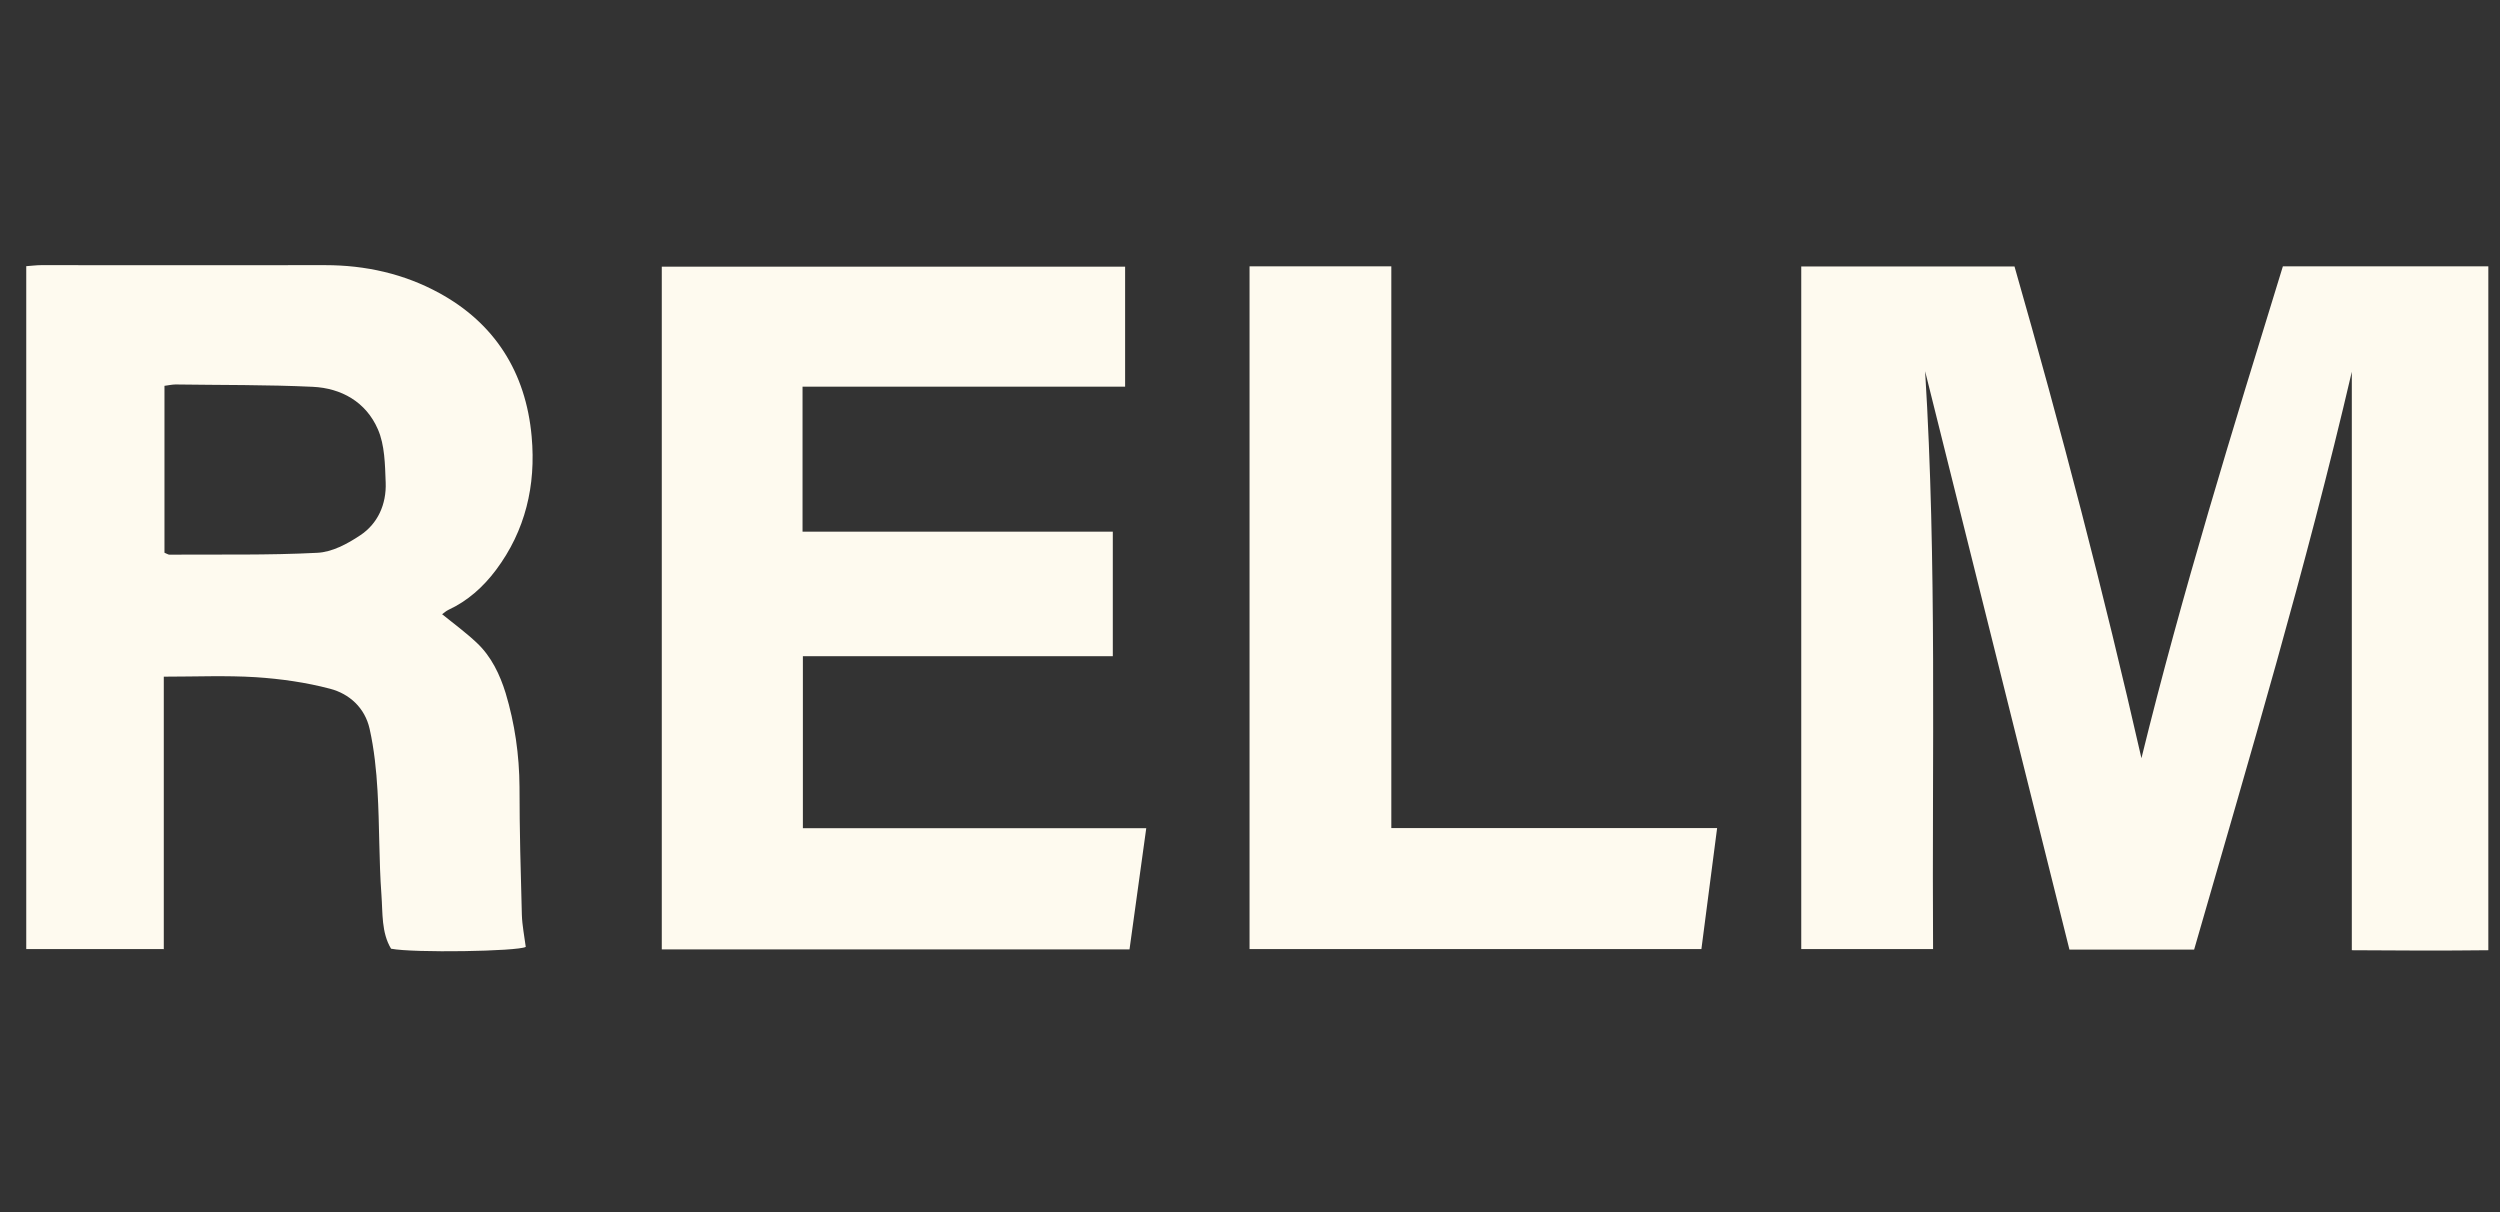
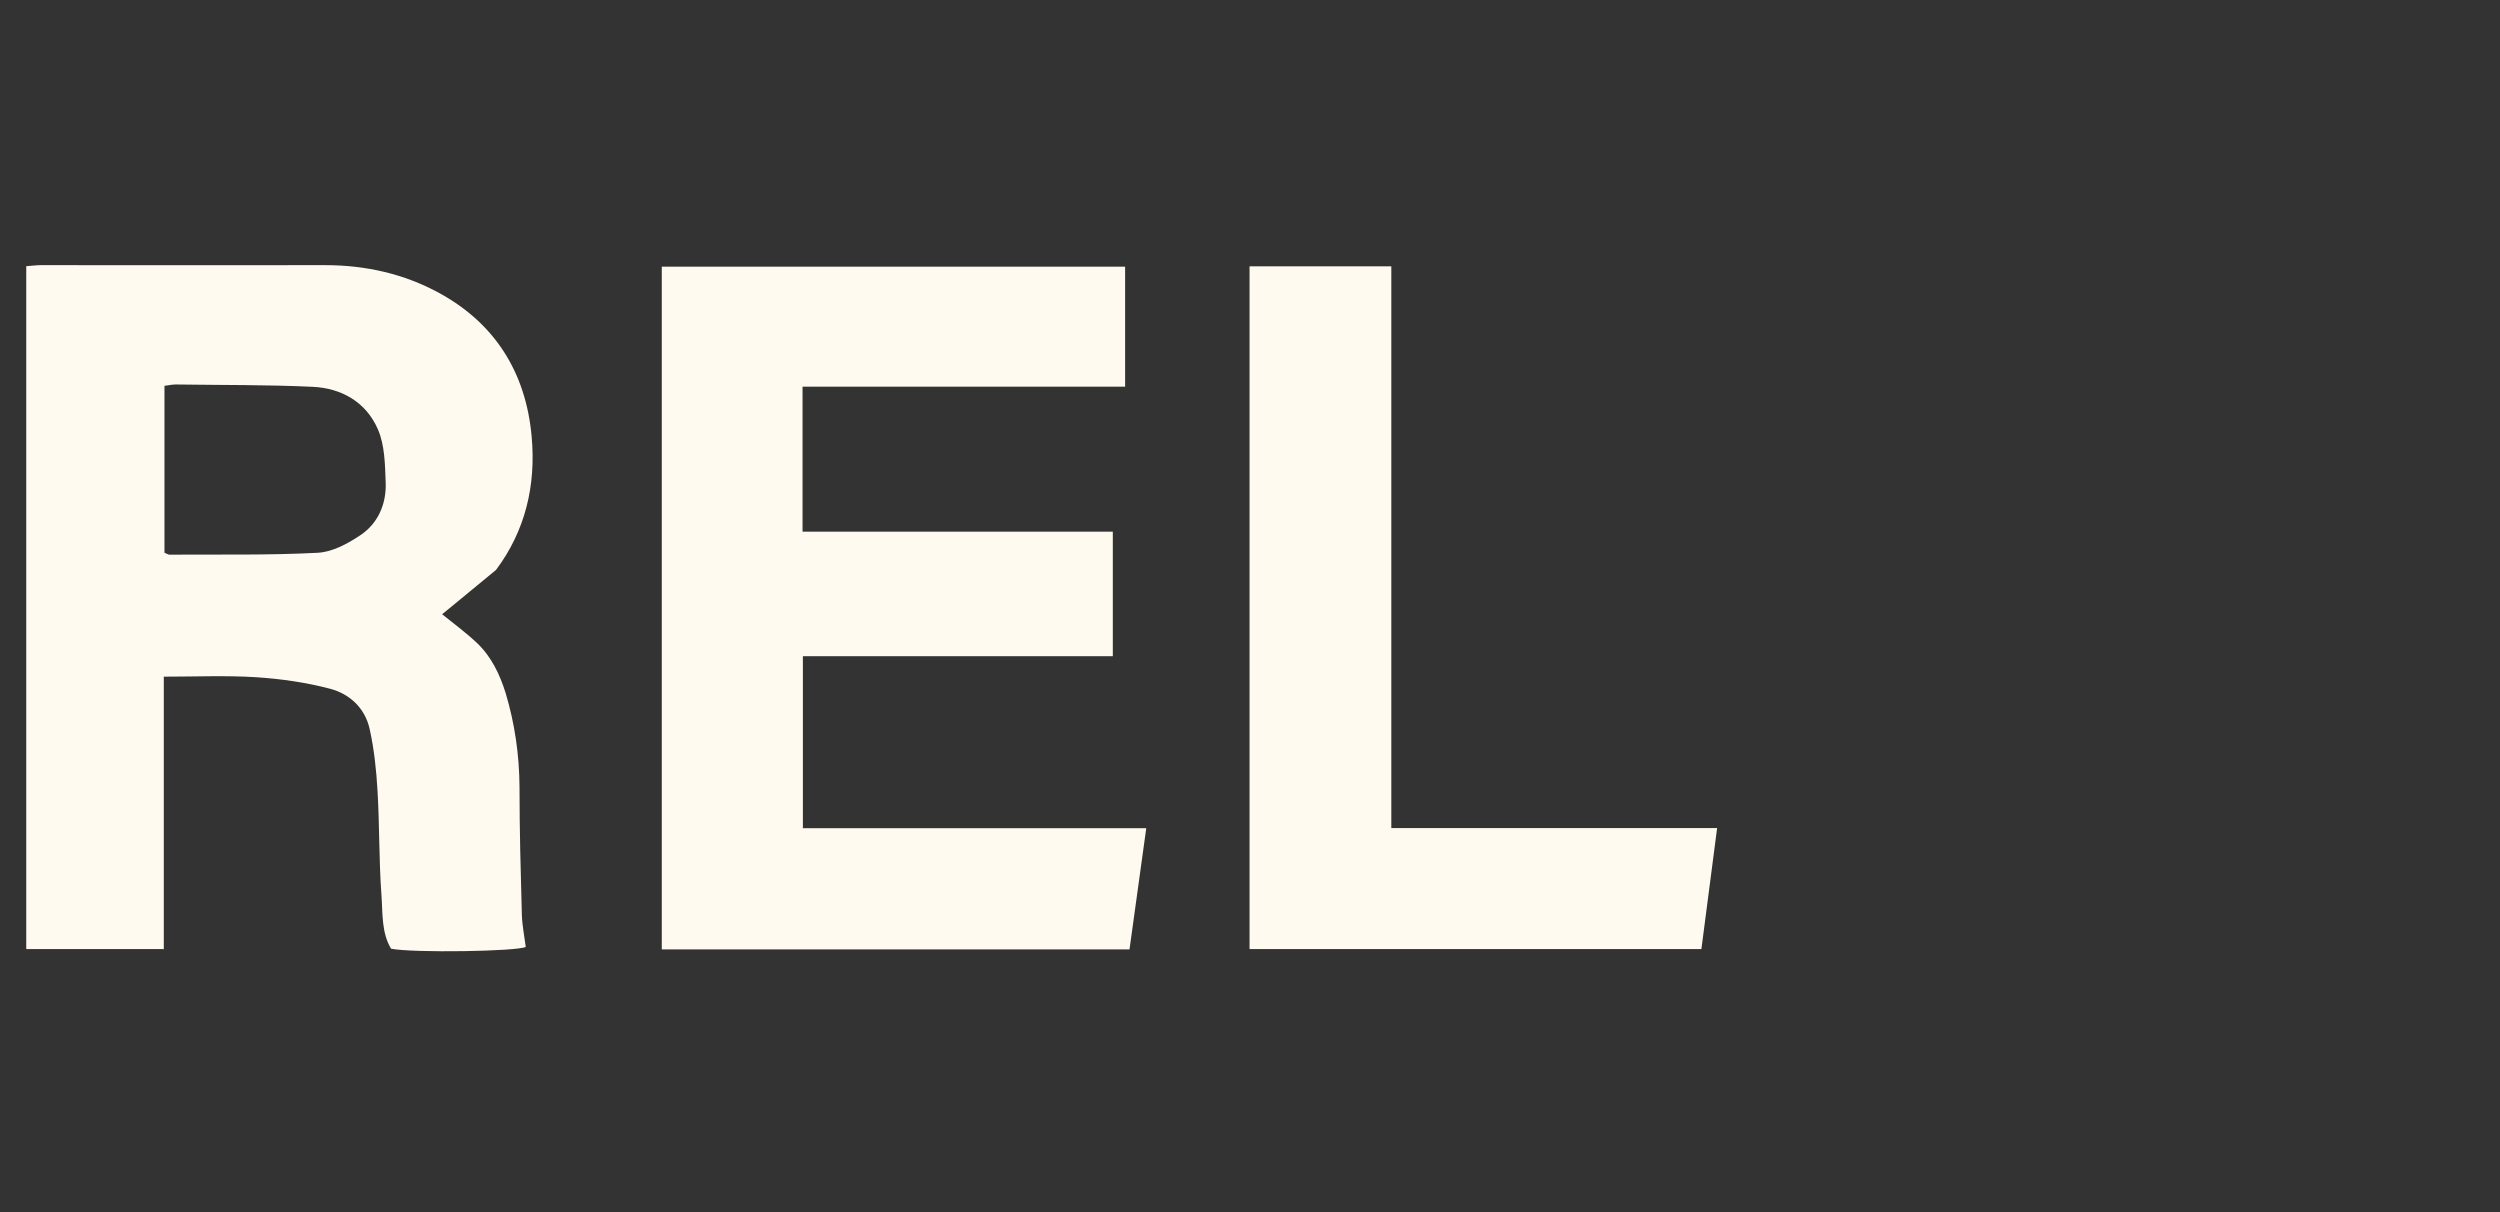
<svg xmlns="http://www.w3.org/2000/svg" width="66" height="32" viewBox="0 0 66 32" fill="none">
  <rect x="0" y="0" width="66" height="32" fill="#333333" stroke="none" />
-   <path d="M57.93 25.069H54.633C53.362 19.973 52.095 14.887 50.823 9.8C51.136 14.865 51.002 19.942 51.033 25.055H47.553V7.035H53.183C54.41 11.32 55.539 15.644 56.534 20.017C57.609 15.64 58.938 11.351 60.268 7.031H65.692V25.086C64.497 25.1 63.301 25.095 62.088 25.086V9.814C60.883 14.984 59.384 20.004 57.925 25.069H57.93Z" fill="#FEFAEF" />
-   <path d="M4.333 25.055H0.693V7.027C0.835 7.018 0.96 7 1.085 7C3.588 7 6.086 7.004 8.585 7C9.646 7 10.664 7.226 11.596 7.736C13.05 8.529 13.884 9.818 14.036 11.528C14.152 12.813 13.871 14.009 13.095 15.046C12.756 15.498 12.345 15.866 11.837 16.101C11.774 16.132 11.721 16.18 11.672 16.216C11.984 16.468 12.305 16.703 12.595 16.978C12.97 17.332 13.197 17.807 13.349 18.298C13.59 19.1 13.71 19.929 13.715 20.78C13.715 21.905 13.746 23.026 13.777 24.151C13.786 24.435 13.844 24.714 13.88 24.998C13.67 25.117 10.918 25.162 10.324 25.046C10.066 24.617 10.106 24.103 10.07 23.624C10.003 22.711 10.021 21.799 9.967 20.886C9.936 20.337 9.878 19.778 9.758 19.242C9.633 18.684 9.222 18.316 8.714 18.183C8.076 18.015 7.416 17.922 6.755 17.878C5.966 17.829 5.172 17.864 4.324 17.864V25.064L4.333 25.055ZM4.346 14.594C4.404 14.616 4.44 14.643 4.471 14.643C5.774 14.634 7.077 14.661 8.375 14.594C8.763 14.577 9.169 14.36 9.508 14.133C9.972 13.828 10.204 13.314 10.182 12.738C10.164 12.264 10.159 11.75 9.976 11.333C9.66 10.607 9.008 10.248 8.259 10.212C7.054 10.155 5.845 10.168 4.636 10.15C4.547 10.15 4.453 10.172 4.342 10.186V14.59L4.346 14.594Z" fill="#FEFAEF" />
+   <path d="M4.333 25.055H0.693V7.027C0.835 7.018 0.96 7 1.085 7C3.588 7 6.086 7.004 8.585 7C9.646 7 10.664 7.226 11.596 7.736C13.05 8.529 13.884 9.818 14.036 11.528C14.152 12.813 13.871 14.009 13.095 15.046C11.774 16.132 11.721 16.18 11.672 16.216C11.984 16.468 12.305 16.703 12.595 16.978C12.97 17.332 13.197 17.807 13.349 18.298C13.59 19.1 13.71 19.929 13.715 20.78C13.715 21.905 13.746 23.026 13.777 24.151C13.786 24.435 13.844 24.714 13.88 24.998C13.67 25.117 10.918 25.162 10.324 25.046C10.066 24.617 10.106 24.103 10.07 23.624C10.003 22.711 10.021 21.799 9.967 20.886C9.936 20.337 9.878 19.778 9.758 19.242C9.633 18.684 9.222 18.316 8.714 18.183C8.076 18.015 7.416 17.922 6.755 17.878C5.966 17.829 5.172 17.864 4.324 17.864V25.064L4.333 25.055ZM4.346 14.594C4.404 14.616 4.44 14.643 4.471 14.643C5.774 14.634 7.077 14.661 8.375 14.594C8.763 14.577 9.169 14.36 9.508 14.133C9.972 13.828 10.204 13.314 10.182 12.738C10.164 12.264 10.159 11.75 9.976 11.333C9.66 10.607 9.008 10.248 8.259 10.212C7.054 10.155 5.845 10.168 4.636 10.15C4.547 10.15 4.453 10.172 4.342 10.186V14.59L4.346 14.594Z" fill="#FEFAEF" />
  <path d="M21.191 14.036H29.378V17.324H21.196V21.865H30.261C30.109 22.977 29.966 24.01 29.819 25.064H17.471V7.04H29.703V10.208H21.187V14.036H21.191Z" fill="#FEFAEF" />
  <path d="M36.731 21.861H45.332C45.189 22.955 45.056 23.996 44.917 25.055H32.988V7.031H36.731V21.861Z" fill="#FEFAEF" />
</svg>